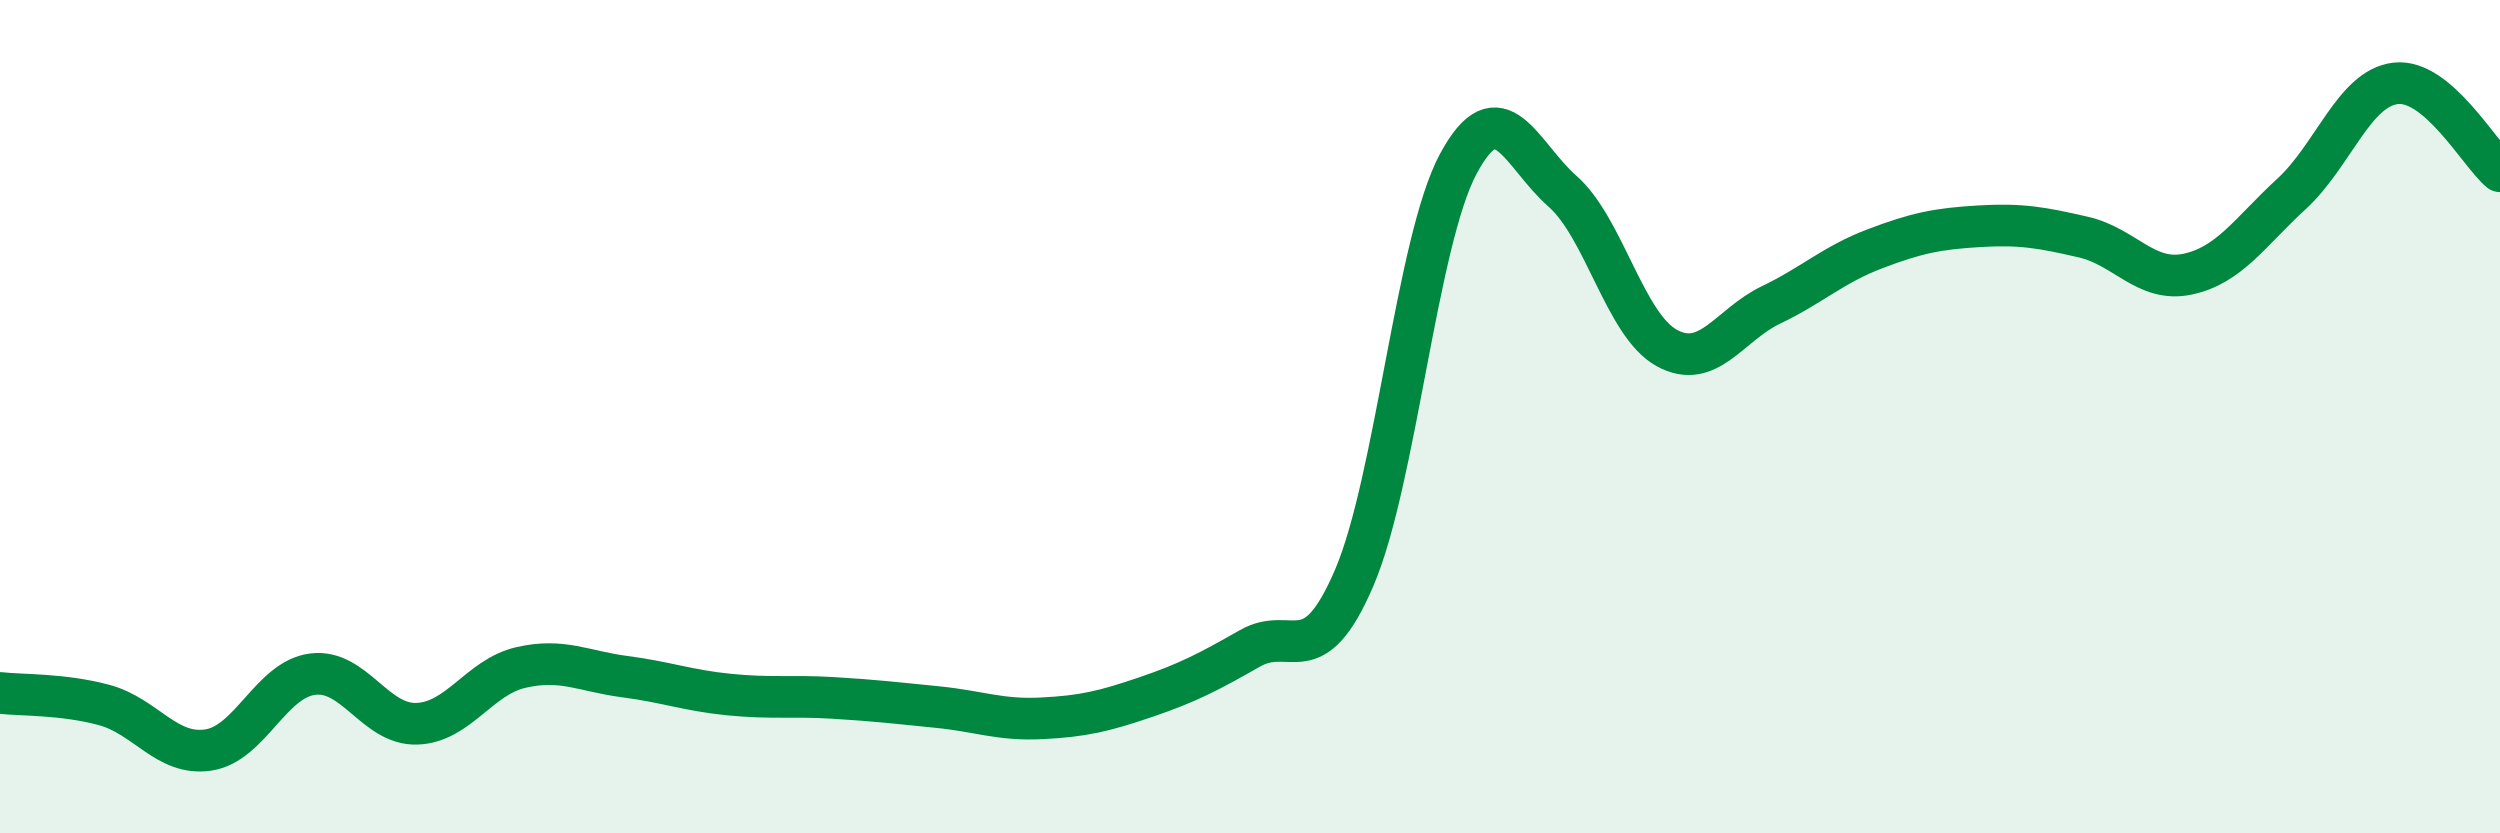
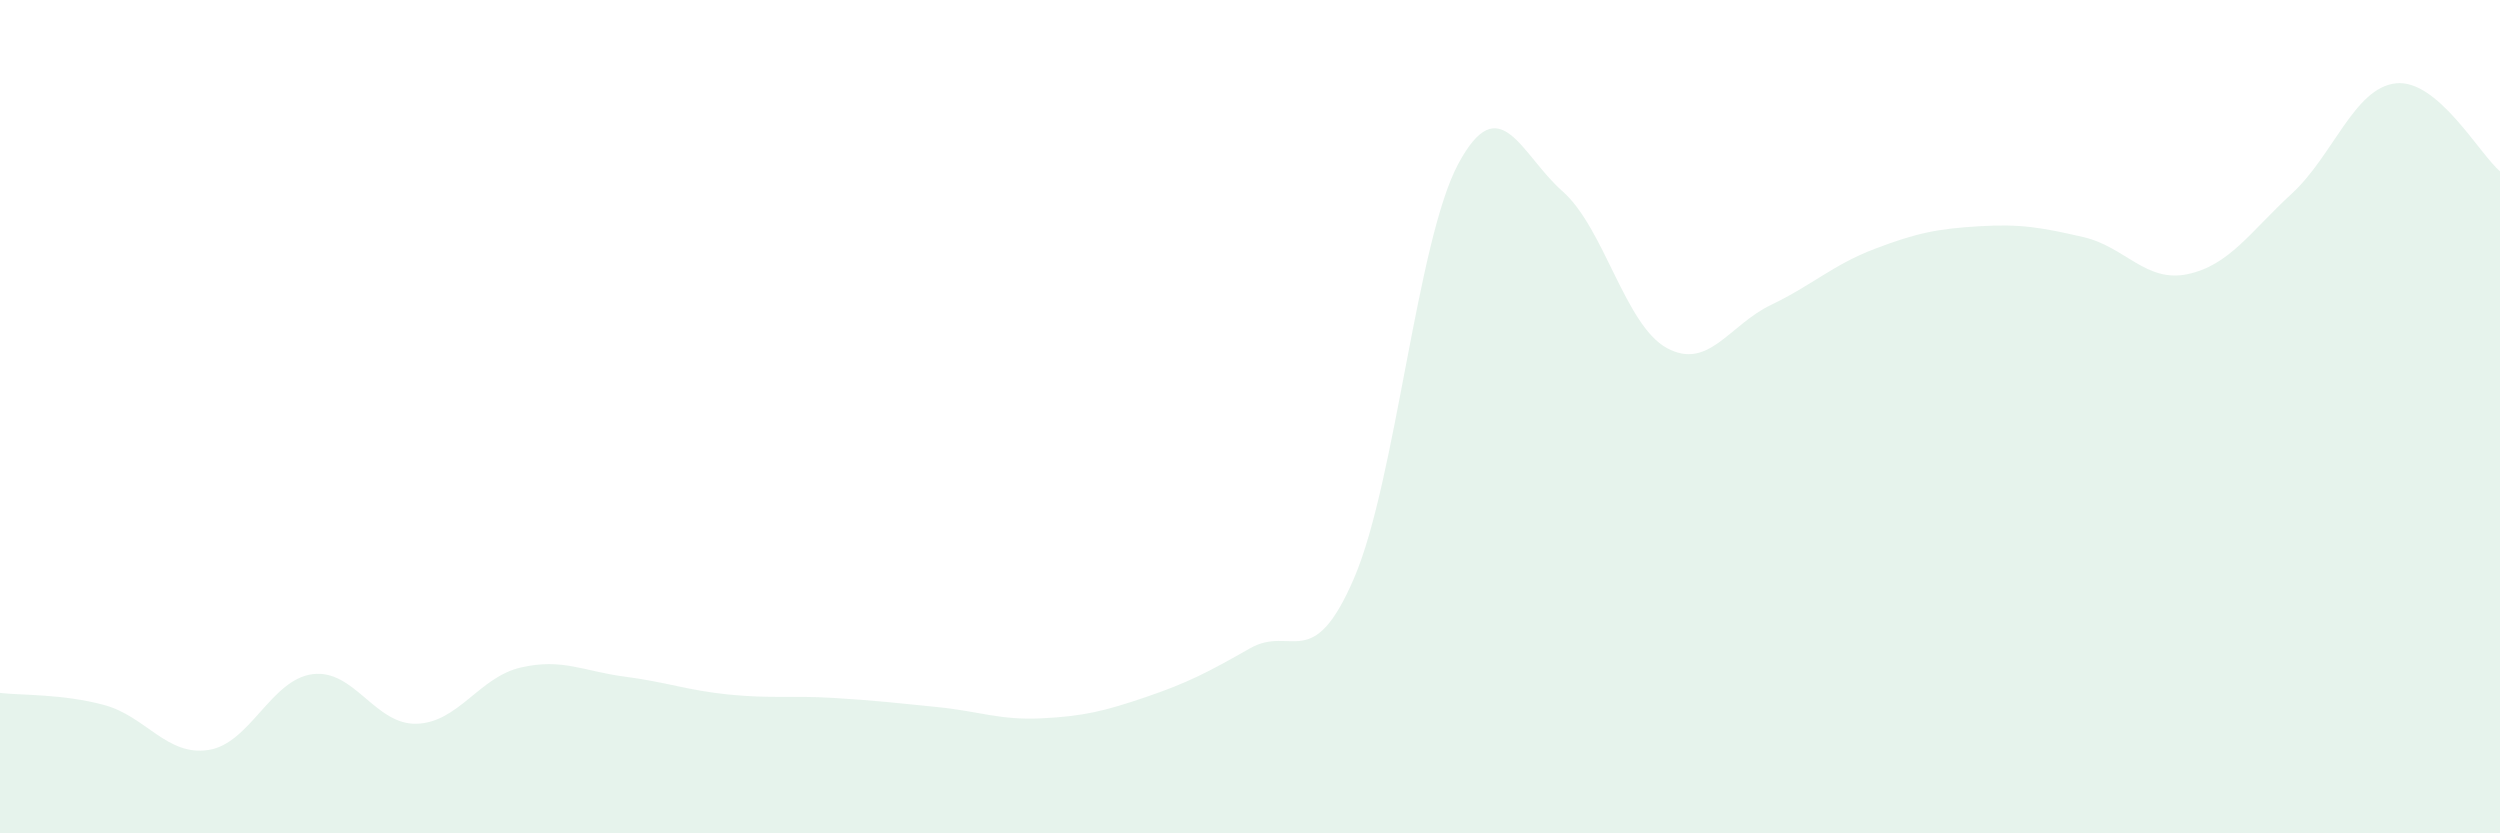
<svg xmlns="http://www.w3.org/2000/svg" width="60" height="20" viewBox="0 0 60 20">
  <path d="M 0,16.63 C 0.5,16.69 1.5,16.65 2.5,16.92 C 3.5,17.19 4,18.15 5,18 C 6,17.85 6.5,16.31 7.5,16.18 C 8.5,16.05 9,17.4 10,17.37 C 11,17.34 11.5,16.25 12.5,16.02 C 13.5,15.79 14,16.11 15,16.24 C 16,16.37 16.5,16.57 17.5,16.67 C 18.5,16.77 19,16.69 20,16.75 C 21,16.81 21.5,16.87 22.5,16.97 C 23.5,17.07 24,17.29 25,17.24 C 26,17.19 26.5,17.07 27.5,16.73 C 28.5,16.39 29,16.13 30,15.56 C 31,14.99 31.5,16.2 32.5,13.87 C 33.5,11.54 34,5.79 35,3.93 C 36,2.07 36.5,3.71 37.5,4.59 C 38.5,5.47 39,7.8 40,8.35 C 41,8.9 41.5,7.8 42.5,7.32 C 43.5,6.84 44,6.35 45,5.97 C 46,5.59 46.5,5.49 47.5,5.43 C 48.5,5.37 49,5.46 50,5.69 C 51,5.92 51.5,6.79 52.5,6.58 C 53.5,6.37 54,5.57 55,4.65 C 56,3.73 56.5,2.11 57.5,2 C 58.5,1.89 59.5,3.69 60,4.11L60 20L0 20Z" fill="#008740" opacity="0.1" stroke-linecap="round" stroke-linejoin="round" />
-   <path d="M 0,16.63 C 0.5,16.69 1.5,16.65 2.5,16.92 C 3.5,17.19 4,18.15 5,18 C 6,17.85 6.5,16.31 7.5,16.18 C 8.5,16.05 9,17.4 10,17.37 C 11,17.34 11.5,16.25 12.5,16.02 C 13.5,15.79 14,16.11 15,16.24 C 16,16.37 16.5,16.57 17.5,16.67 C 18.5,16.77 19,16.69 20,16.75 C 21,16.81 21.5,16.87 22.5,16.97 C 23.5,17.07 24,17.29 25,17.24 C 26,17.19 26.5,17.07 27.5,16.73 C 28.5,16.39 29,16.13 30,15.56 C 31,14.99 31.5,16.2 32.5,13.87 C 33.5,11.54 34,5.79 35,3.93 C 36,2.07 36.5,3.71 37.5,4.59 C 38.5,5.47 39,7.8 40,8.35 C 41,8.9 41.5,7.8 42.5,7.32 C 43.5,6.84 44,6.35 45,5.97 C 46,5.59 46.5,5.49 47.5,5.43 C 48.5,5.37 49,5.46 50,5.69 C 51,5.92 51.5,6.79 52.5,6.58 C 53.5,6.37 54,5.57 55,4.65 C 56,3.73 56.5,2.11 57.5,2 C 58.5,1.89 59.5,3.69 60,4.11" stroke="#008740" stroke-width="1" fill="none" stroke-linecap="round" stroke-linejoin="round" />
</svg>